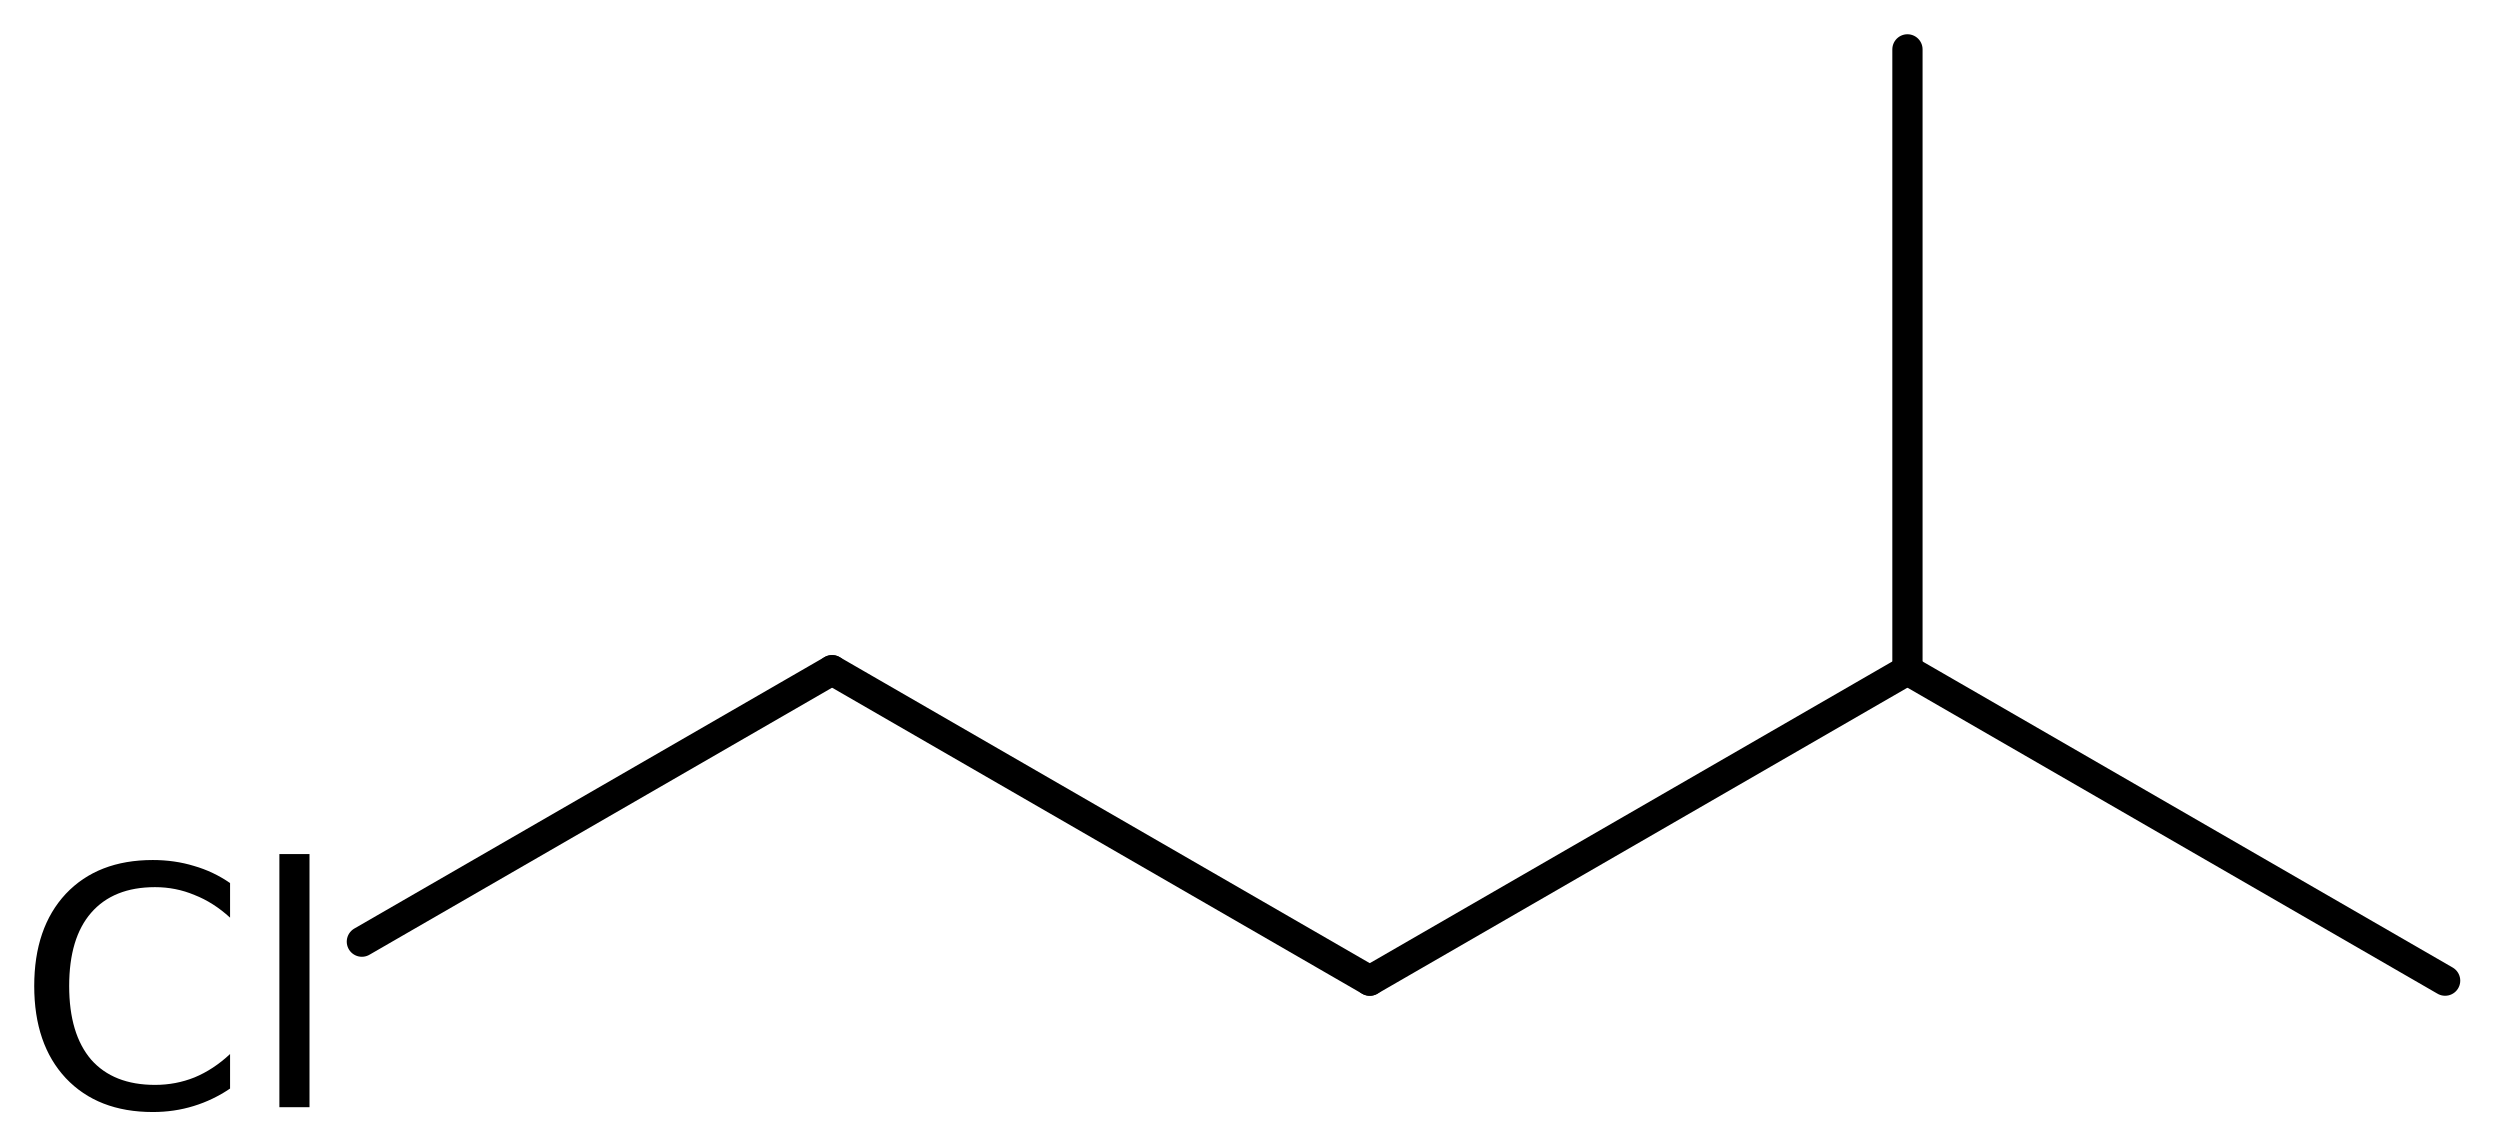
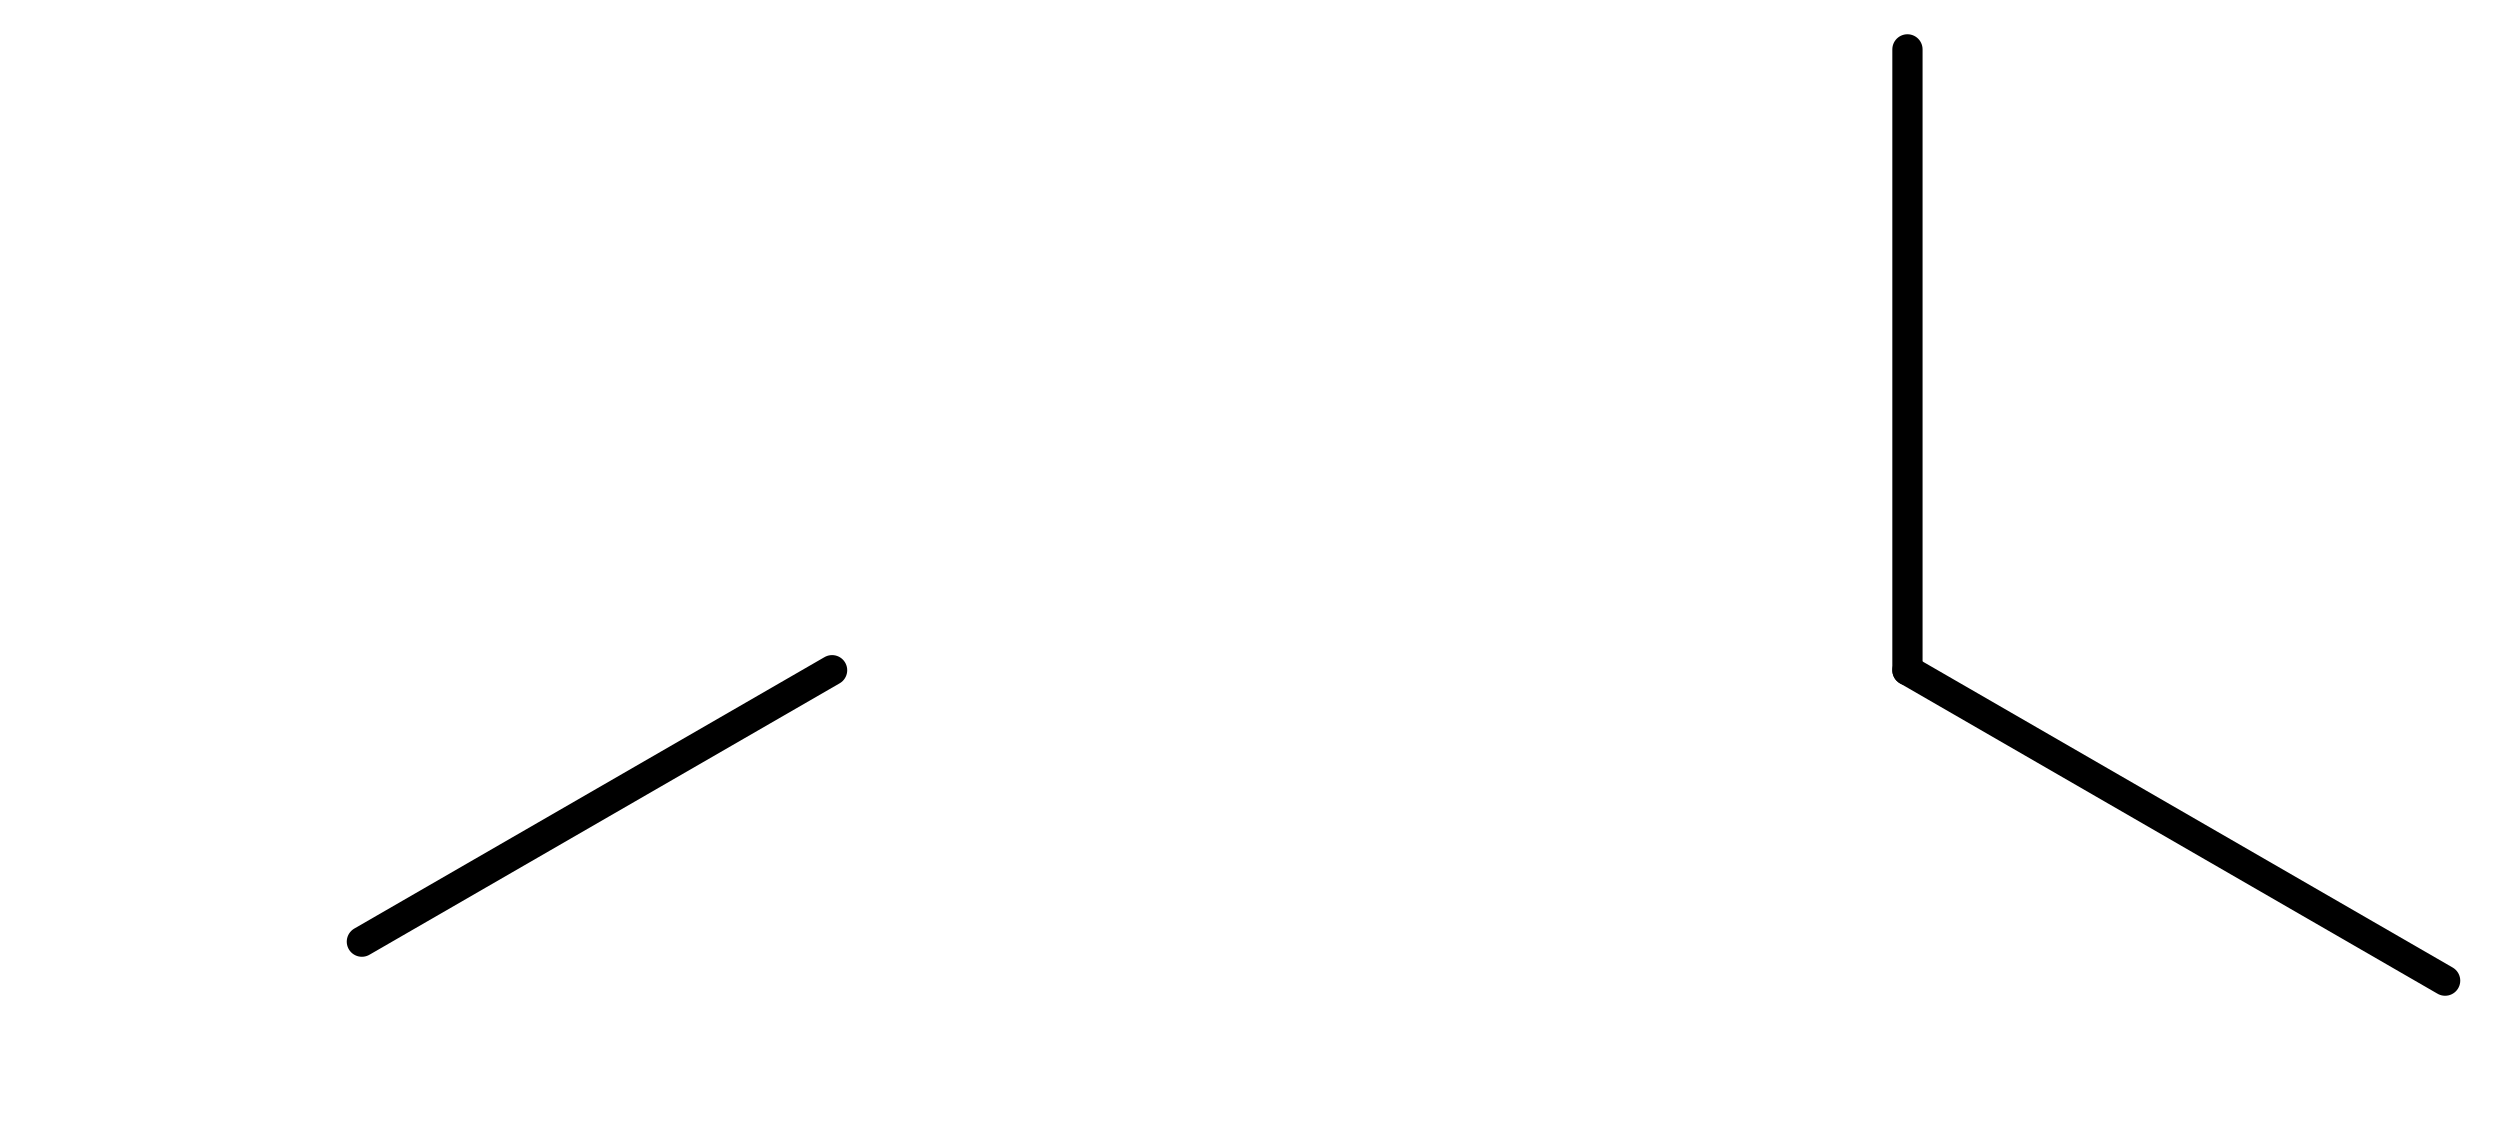
<svg xmlns="http://www.w3.org/2000/svg" version="1.2" width="40.912mm" height="18.758mm" viewBox="0 0 40.912 18.758">
  <desc>Generated by the Chemistry Development Kit (http://github.com/cdk)</desc>
  <g stroke-linecap="round" stroke-linejoin="round" stroke="#000000" stroke-width=".495" fill="#000000">
-     <rect x=".0" y=".0" width="41.0" height="19.0" fill="#FFFFFF" stroke="none" />
    <g id="mol1" class="mol">
      <line id="mol1bnd1" class="bond" x1="40.014" y1="16.048" x2="31.215" y2="10.968" />
      <line id="mol1bnd2" class="bond" x1="31.215" y1="10.968" x2="31.215" y2=".808" />
-       <line id="mol1bnd3" class="bond" x1="31.215" y1="10.968" x2="22.416" y2="16.048" />
-       <line id="mol1bnd4" class="bond" x1="22.416" y1="16.048" x2="13.617" y2="10.968" />
      <line id="mol1bnd5" class="bond" x1="13.617" y1="10.968" x2="5.922" y2="15.41" />
-       <path id="mol1atm6" class="atom" d="M3.765 14.451v.566q-.273 -.25 -.583 -.371q-.305 -.128 -.645 -.128q-.681 -.0 -1.046 .42q-.359 .413 -.359 1.198q-.0 .784 .359 1.204q.365 .414 1.046 .414q.34 -.0 .645 -.122q.31 -.128 .583 -.383v.565q-.279 .189 -.596 .286q-.316 .098 -.669 .098q-.9 -.0 -1.423 -.554q-.517 -.553 -.517 -1.508q-.0 -.955 .517 -1.509q.523 -.553 1.423 -.553q.359 -.0 .675 .097q.317 .091 .59 .28zM4.572 13.977h.493v4.142h-.493v-4.142z" stroke="none" />
    </g>
  </g>
</svg>